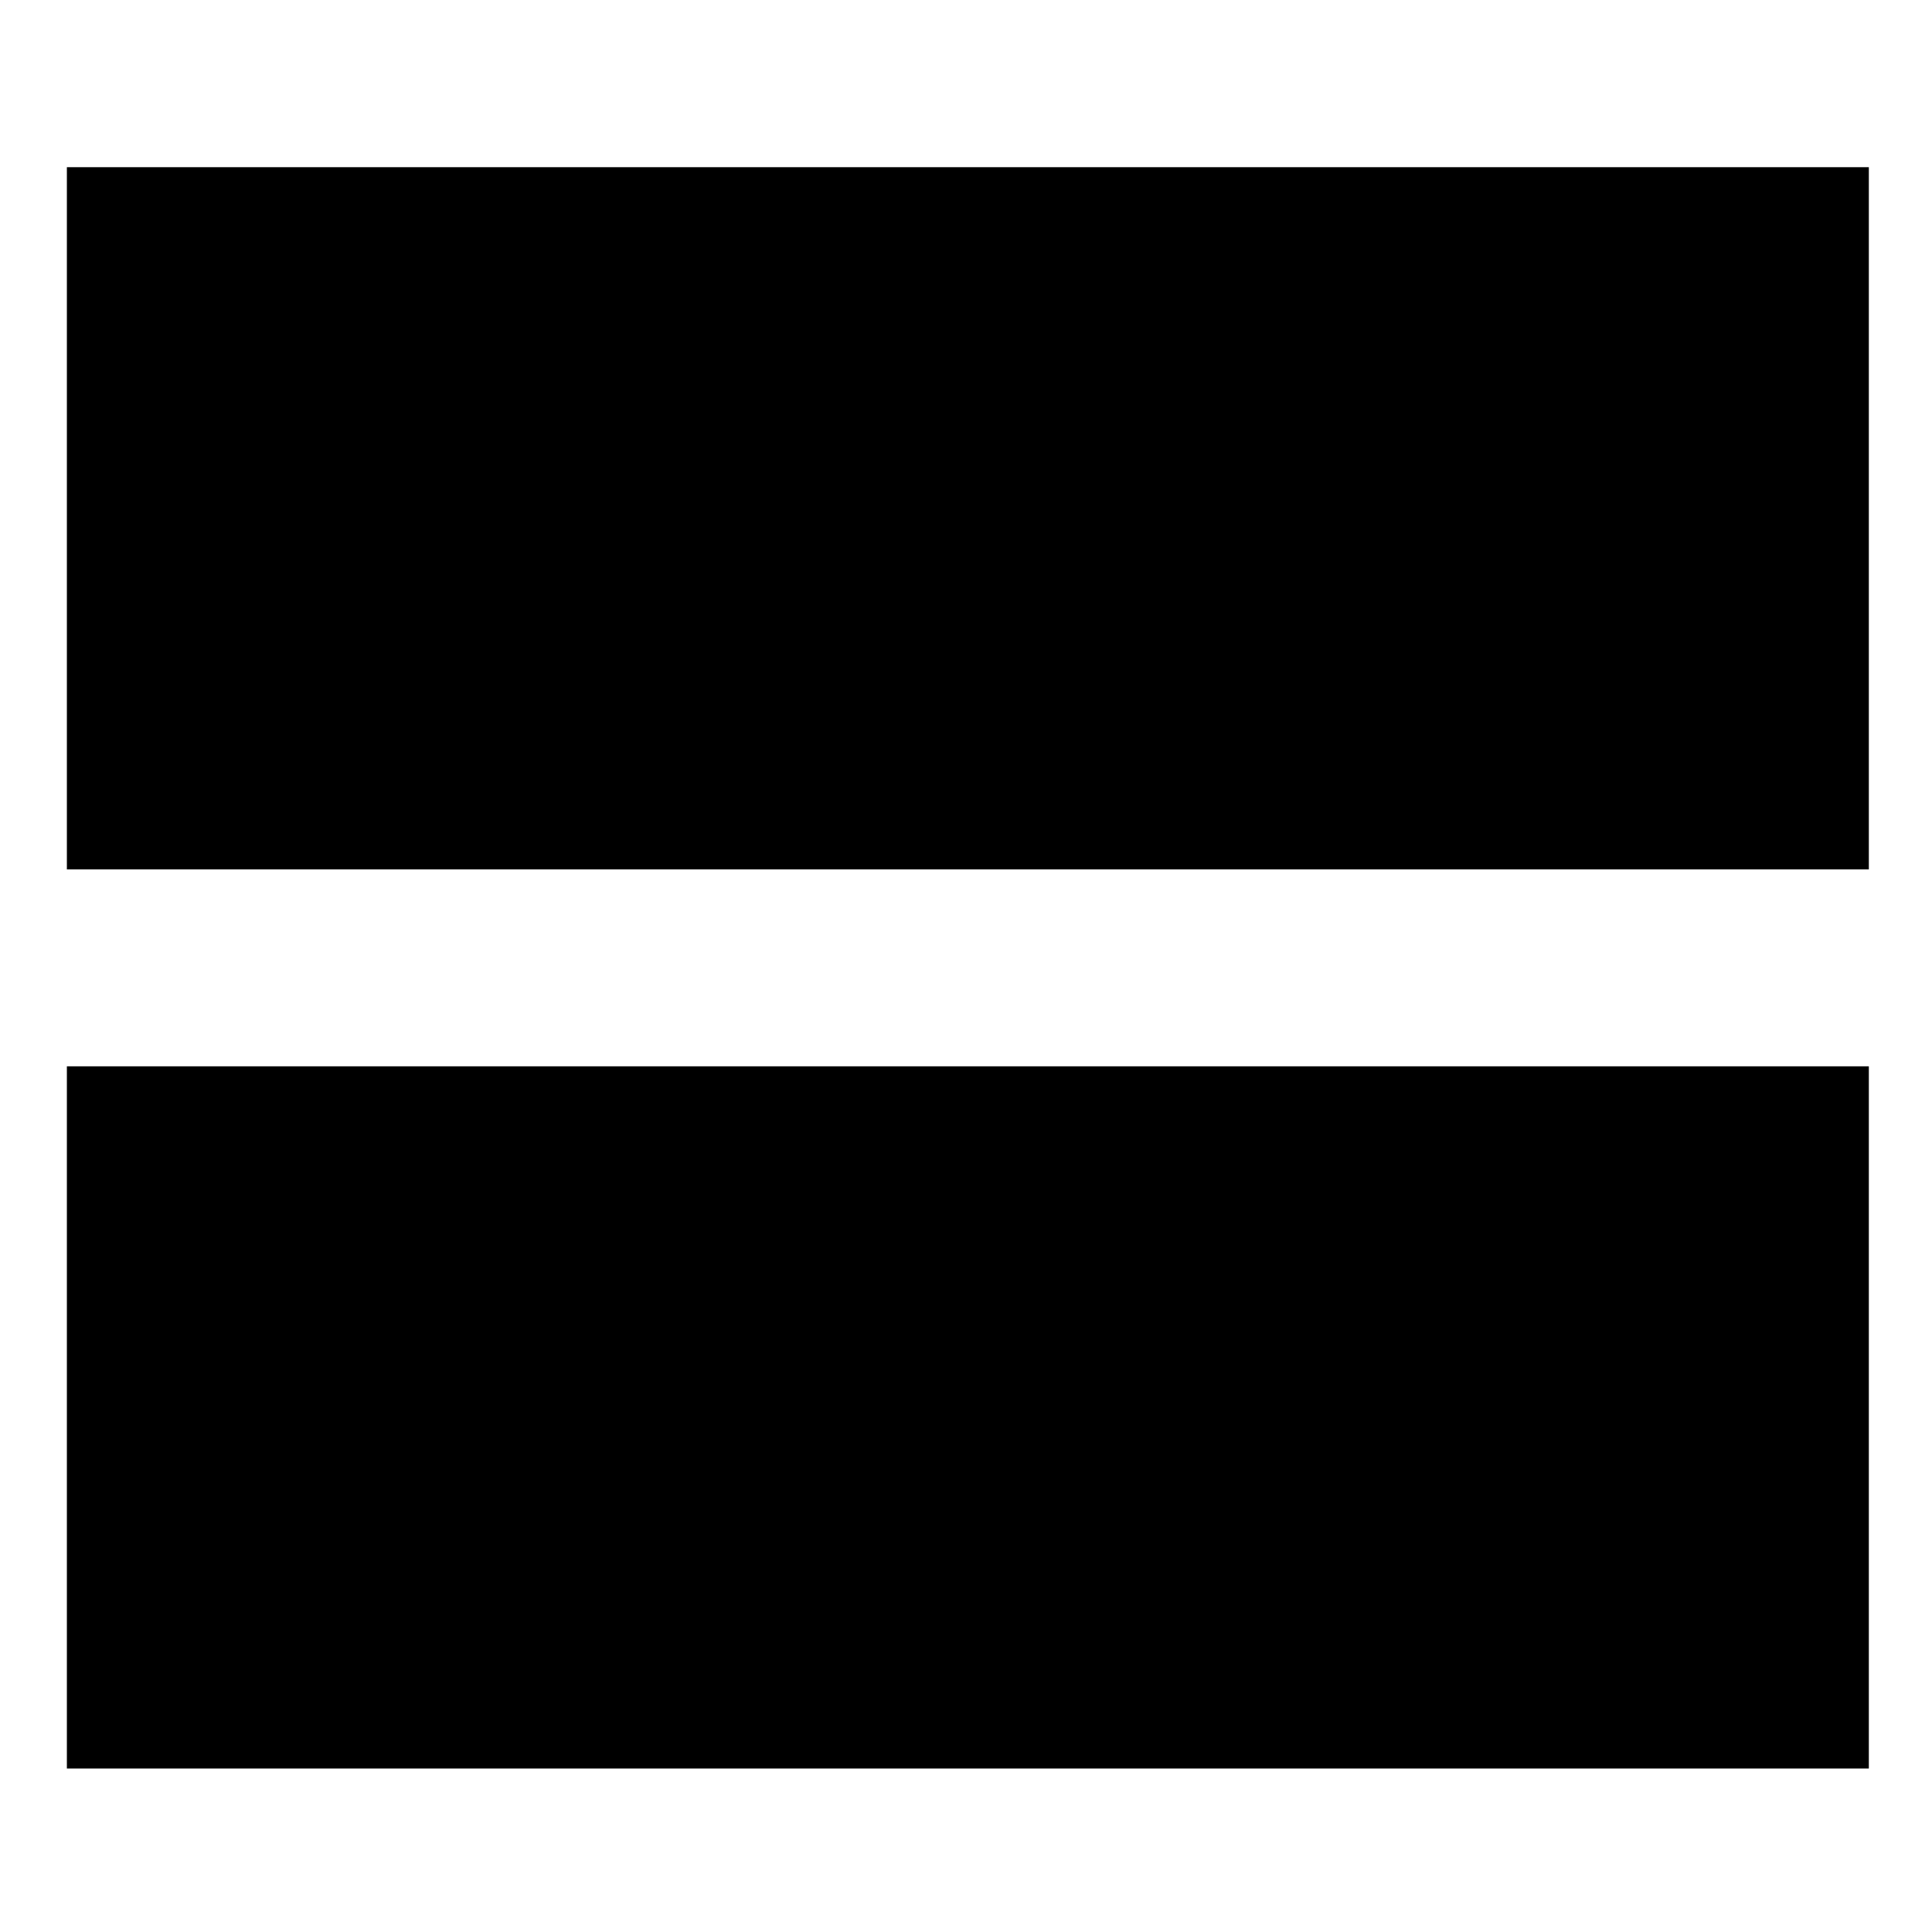
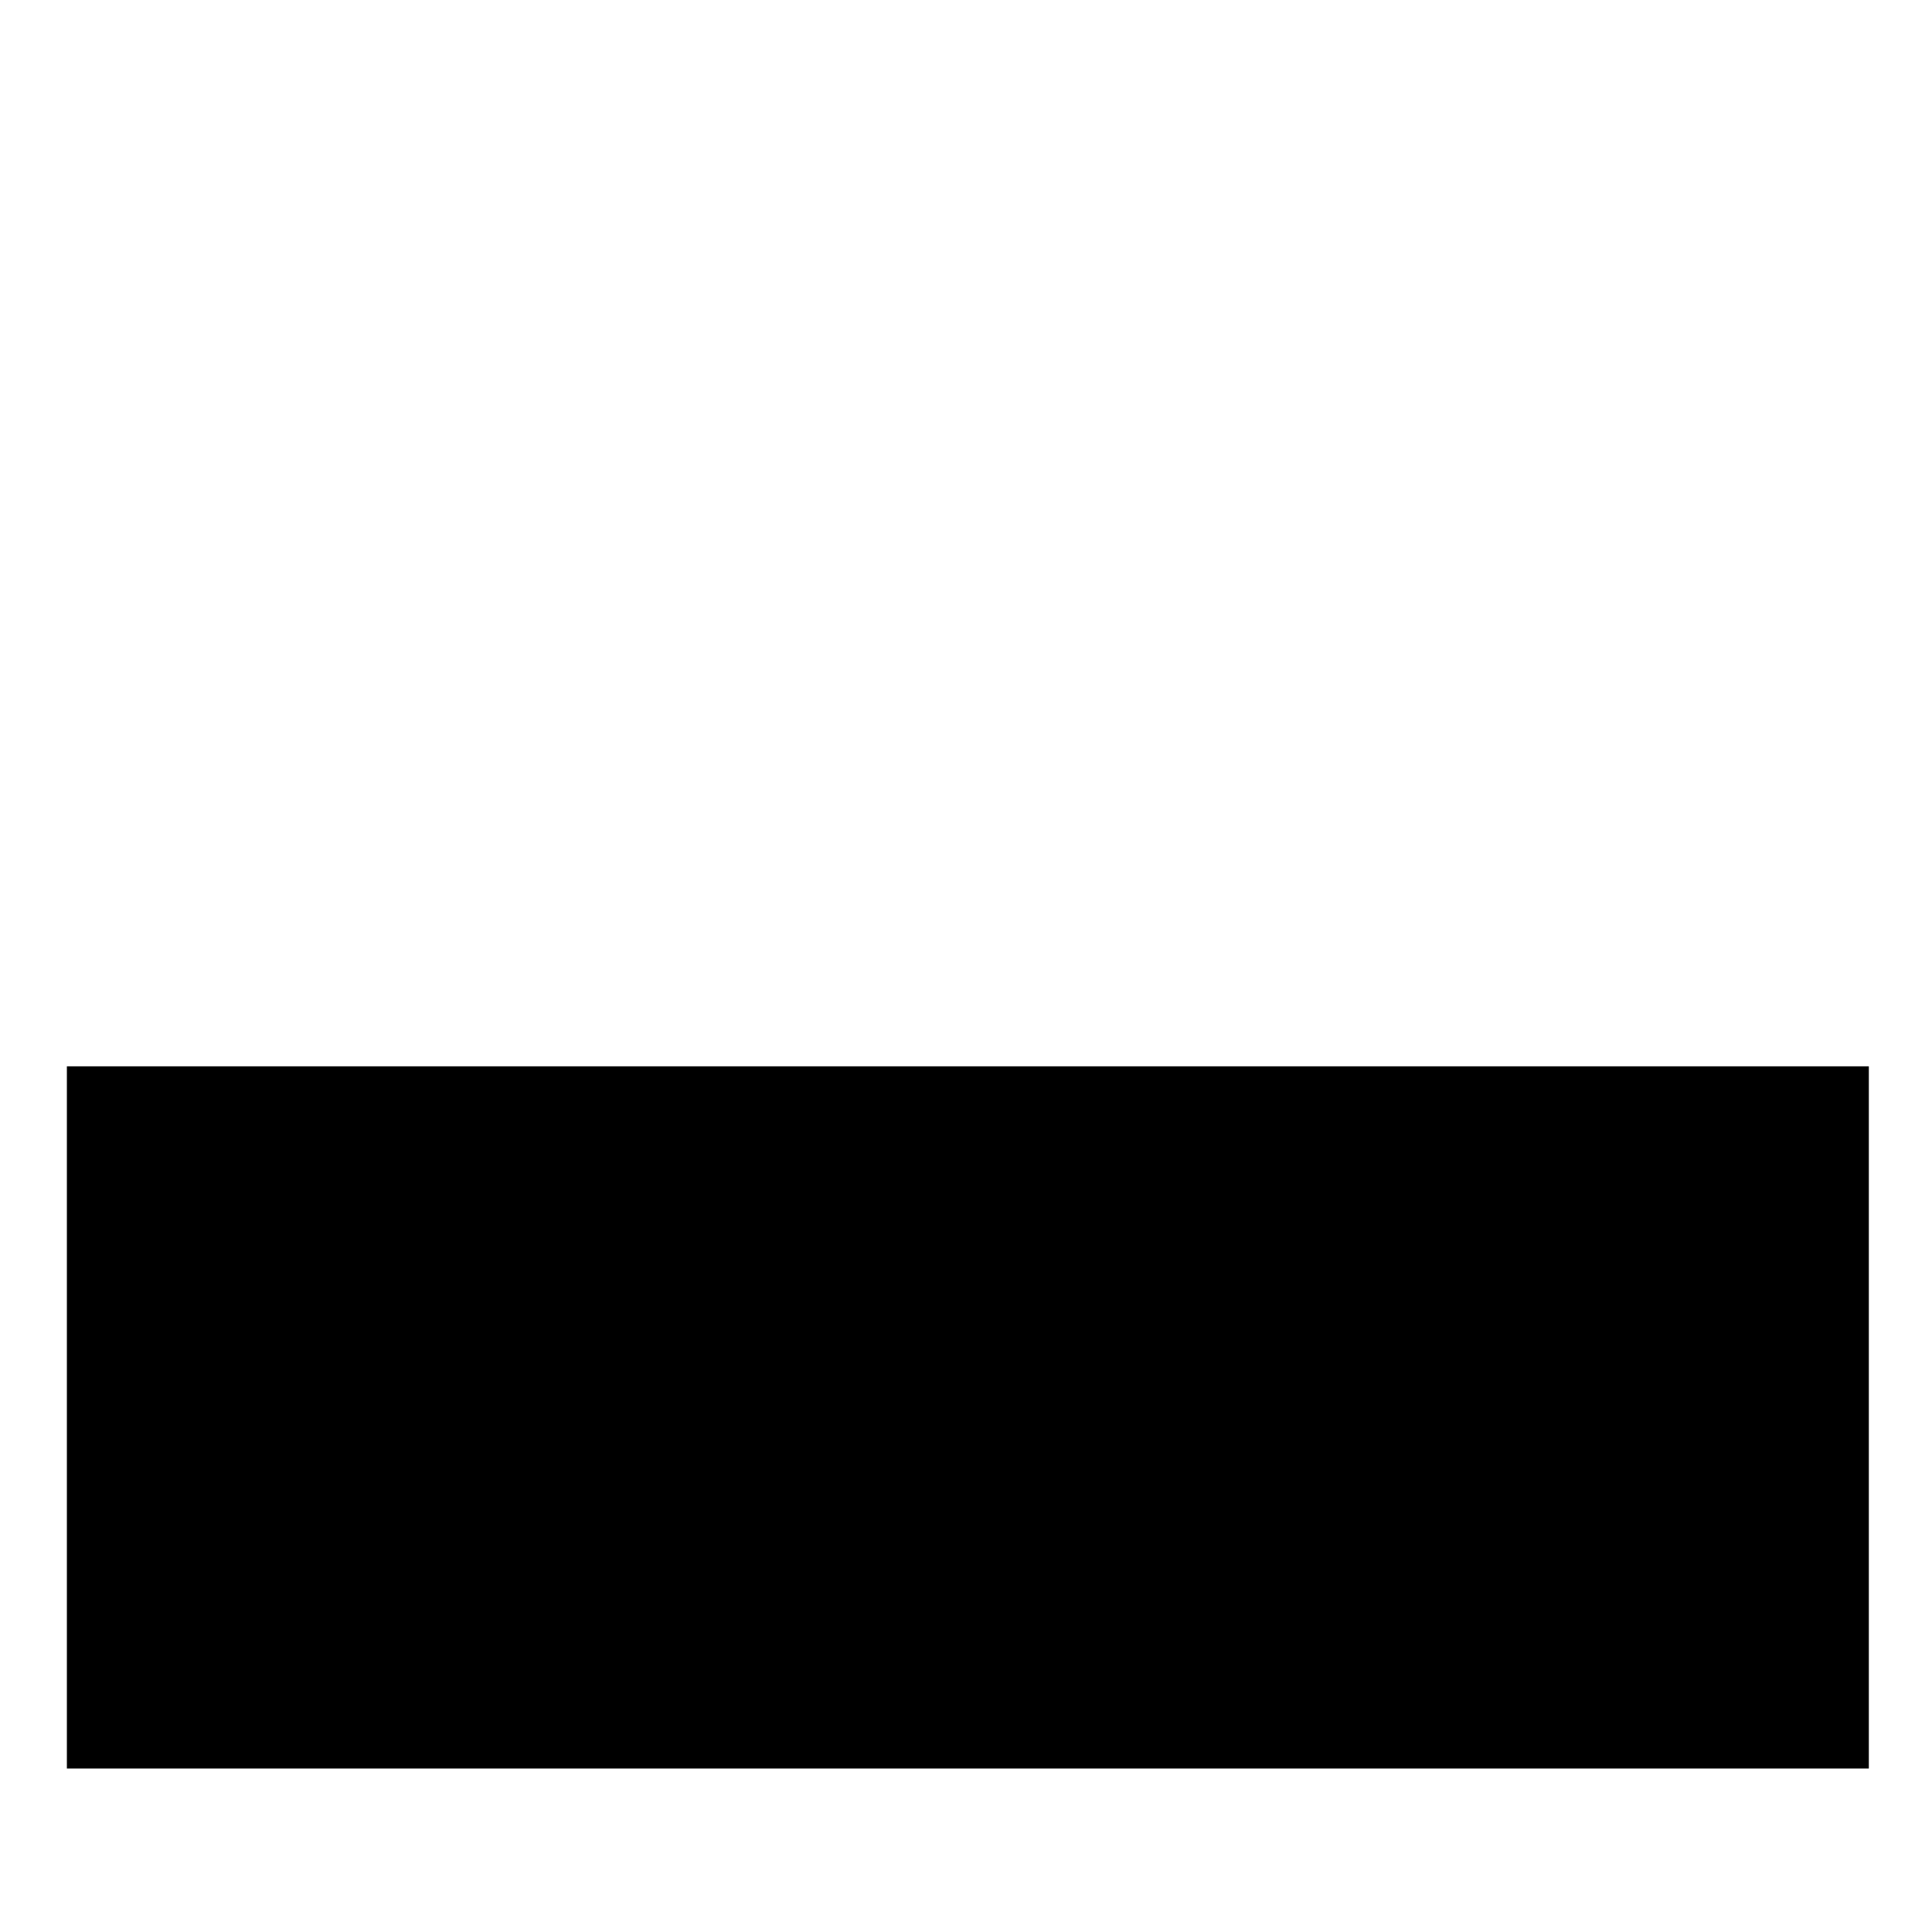
<svg xmlns="http://www.w3.org/2000/svg" version="1.0" width="520pt" height="520pt" viewBox="0 0 520 520" preserveAspectRatio="xMidYMid meet">
  <g transform="translate(0,520) scale(0.1,-0.1)" fill="#000000" stroke="none">
-     <path d="M180 3805 l0 -945 2425 0 2425 0 0 945 0 945 -2425 0 -2425 0 0 -945z" />
-     <path d="M180 1385 l0 -945 2425 0 2425 0 0 945 0 945 -2425 0 -2425 0 0 -945z" />
+     <path d="M180 1385 l0 -945 2425 0 2425 0 0 945 0 945 -2425 0 -2425 0 0 -945" />
  </g>
</svg>